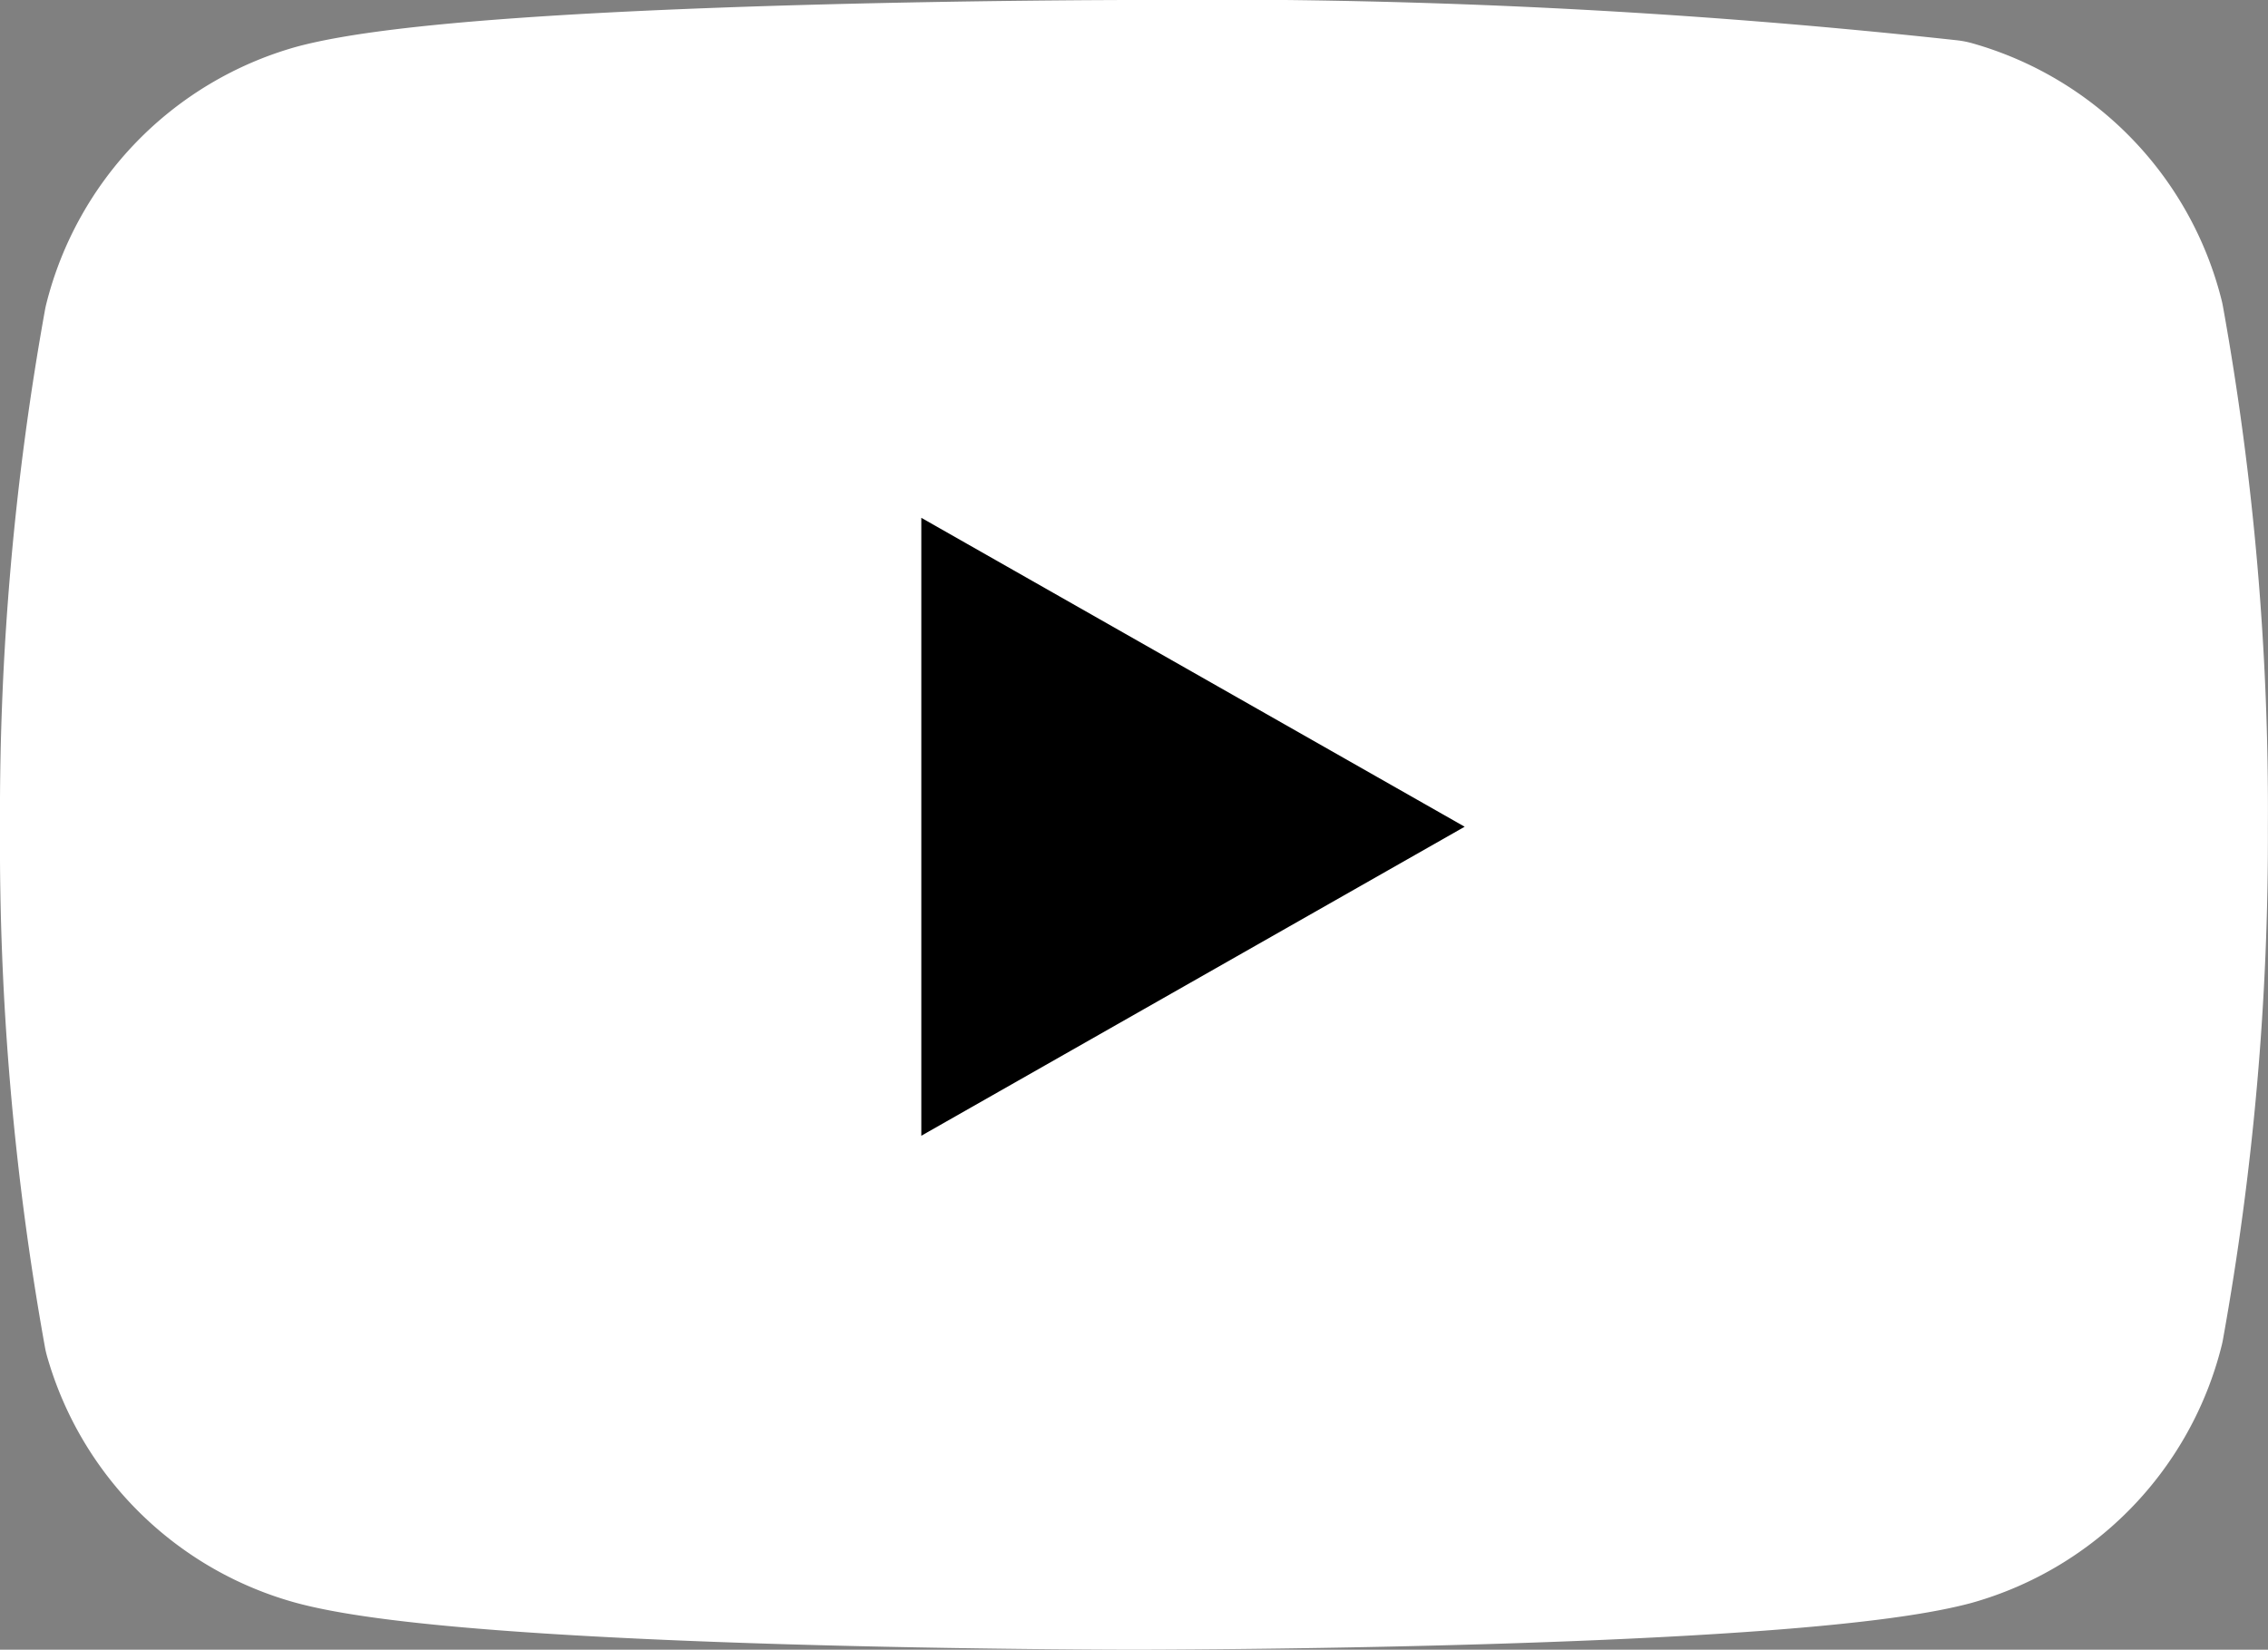
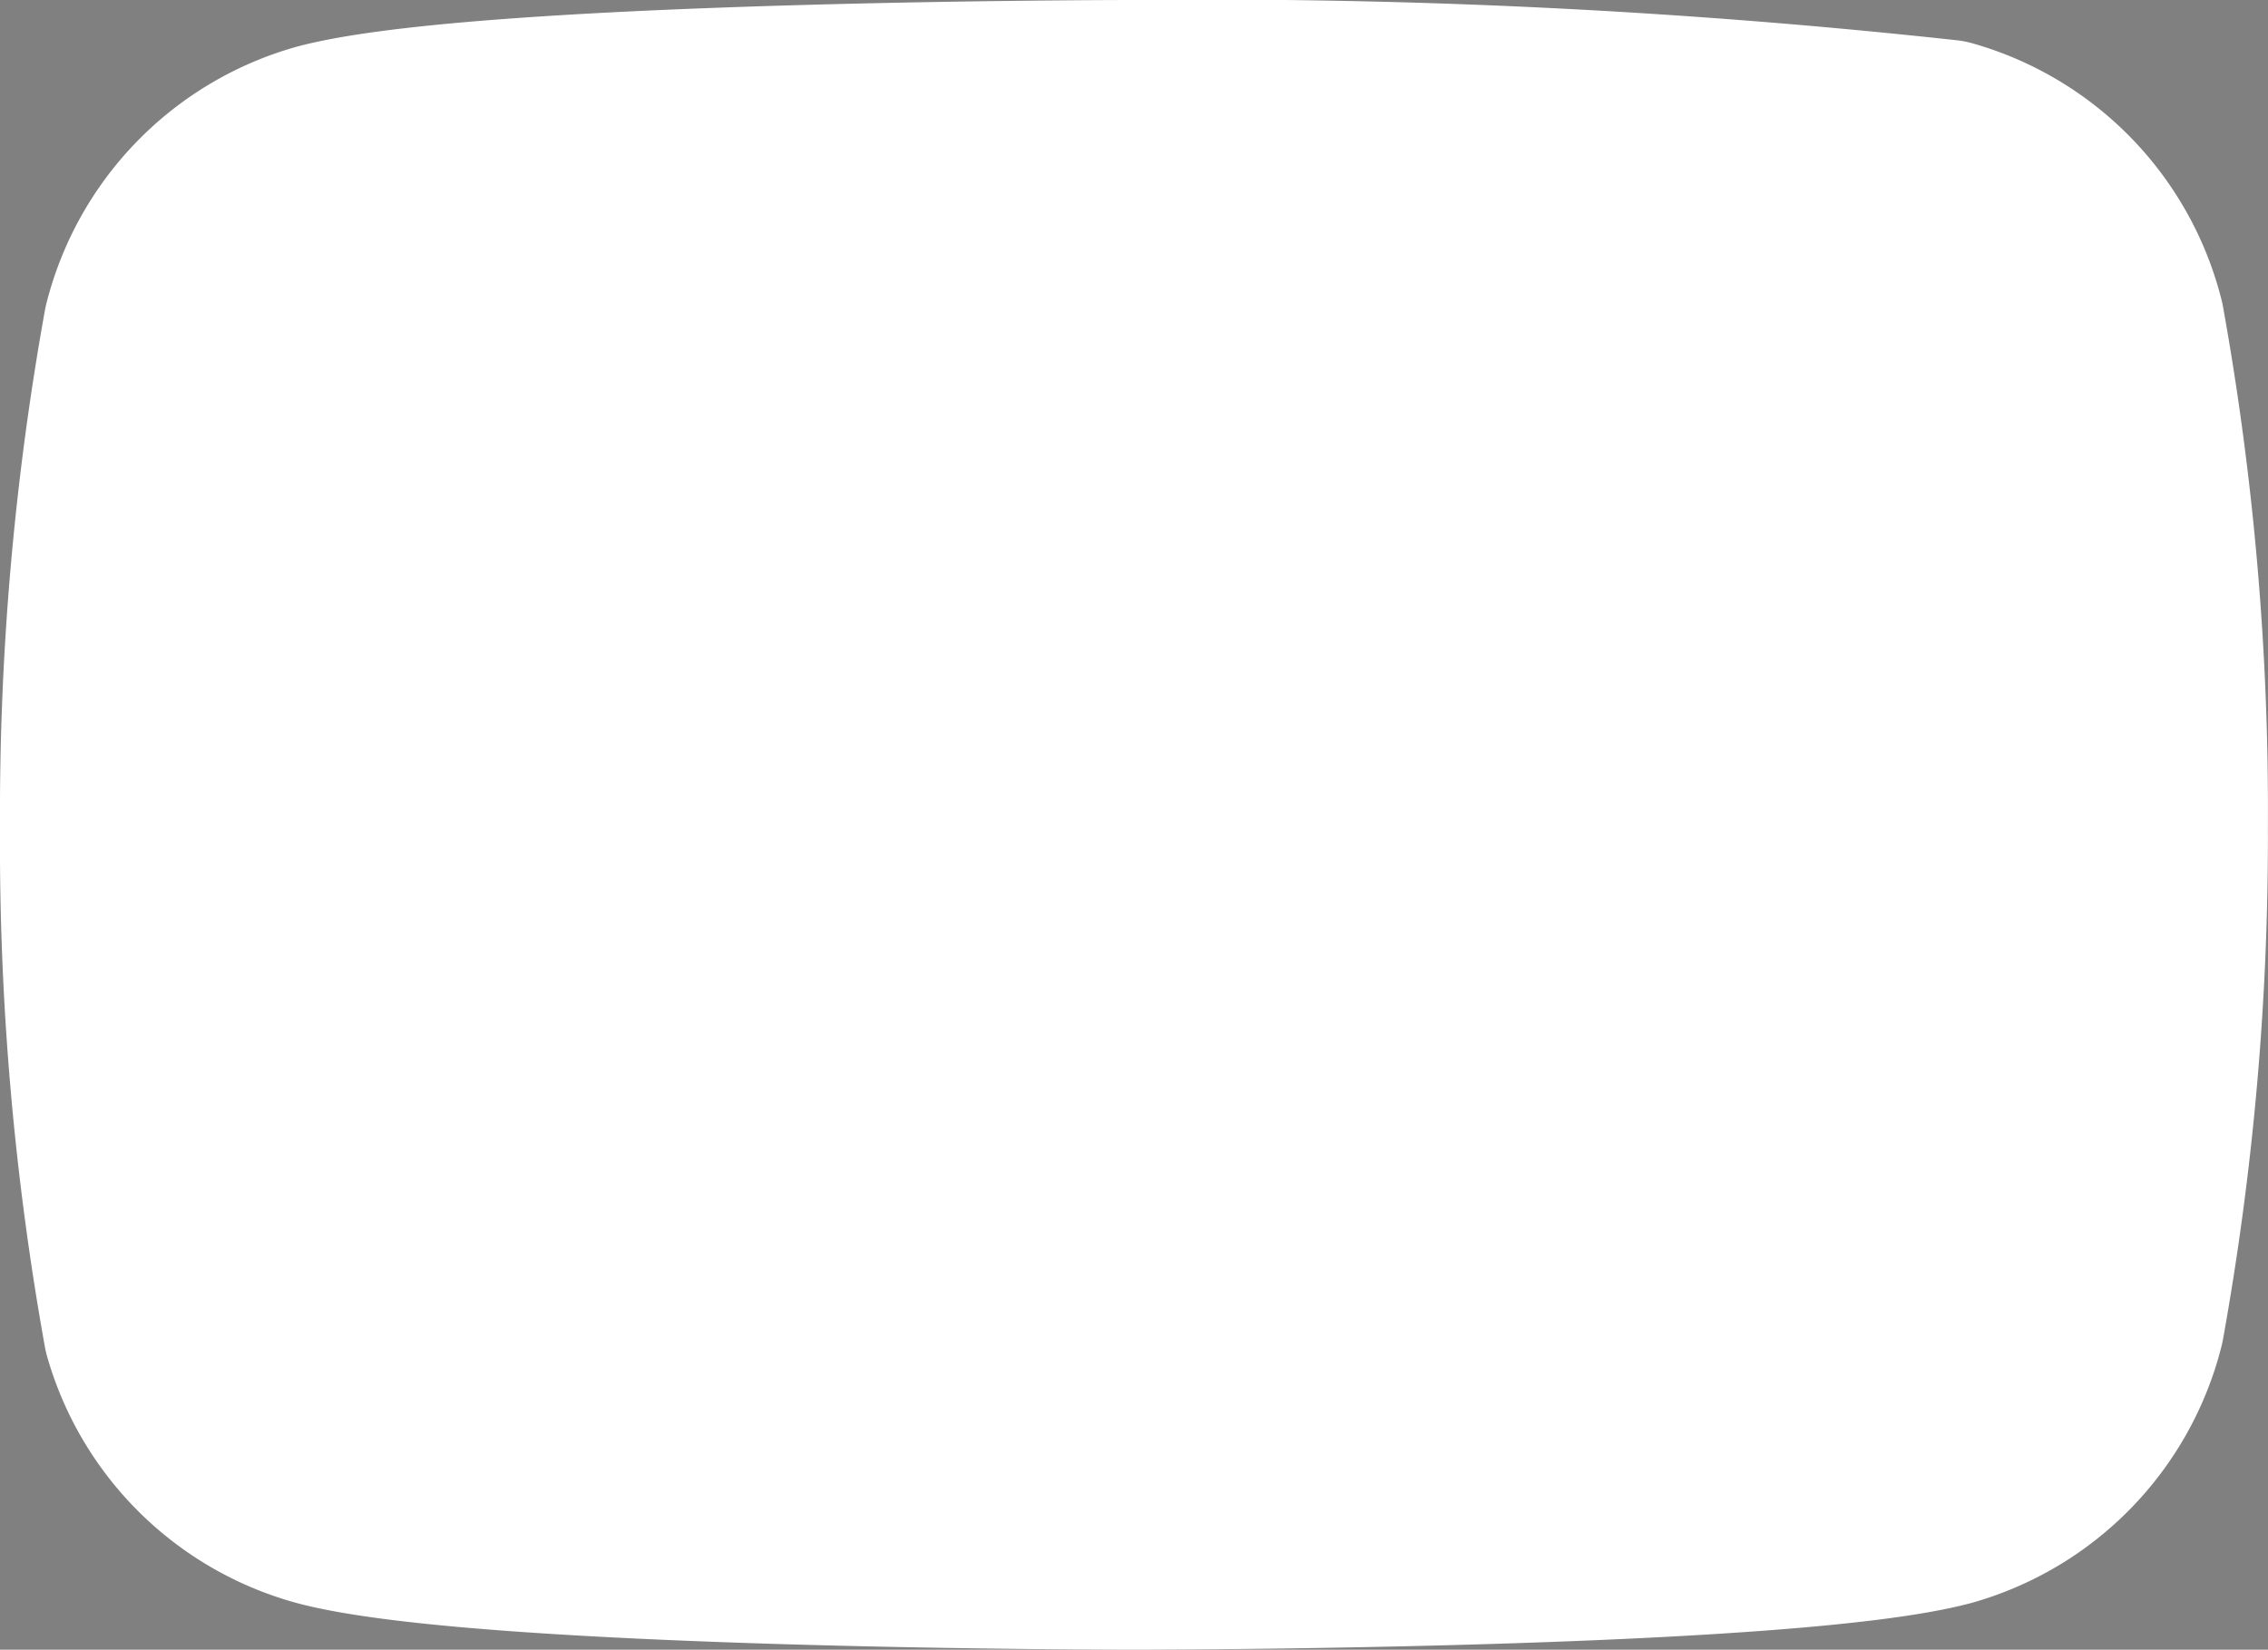
<svg xmlns="http://www.w3.org/2000/svg" width="21.818" height="15.872" viewBox="0 0 21.818 15.872">
  <rect x="0" y="0" width="21.818" height="15.872" fill="#808080" stroke="none" />
  <g id="YouTube" transform="translate(2.576 -0.397)">
    <path id="_5fb4ff70-11c9-41d3-88ad-c4e344c10447" data-name="5fb4ff70-11c9-41d3-88ad-c4e344c10447" d="M20.49,5.836a2.528,2.528,0,0,0-1.764-1.818,65.412,65.412,0,0,0-7.817-.382s-6.255,0-7.818.418A2.529,2.529,0,0,0,1.327,5.872a26.379,26.379,0,0,0-.418,4.809,26.42,26.42,0,0,0,.418,4.846,2.526,2.526,0,0,0,1.764,1.745c1.563.418,7.818.418,7.818.418s6.254,0,7.817-.418a2.528,2.528,0,0,0,1.764-1.818,26.336,26.336,0,0,0,.418-4.773A26.416,26.416,0,0,0,20.49,5.836Z" transform="translate(-2.576 -2.33)" stroke="rgba(255,255,255,1.0)" stroke-linecap="round" stroke-linejoin="round" stroke-width="1.818" fill="#fff" />
-     <path id="_22d33478-8a84-4e5b-81b9-3d7ebc06975d" data-name="22d33478-8a84-4e5b-81b9-3d7ebc06975d" d="M8.863,13.654l5.227-2.973L8.863,7.709Z" transform="translate(-2.576 -2.33)" stroke="rgba(255,255,255,0.0)" stroke-linecap="round" stroke-linejoin="round" stroke-width="1.818" />
  </g>
</svg>